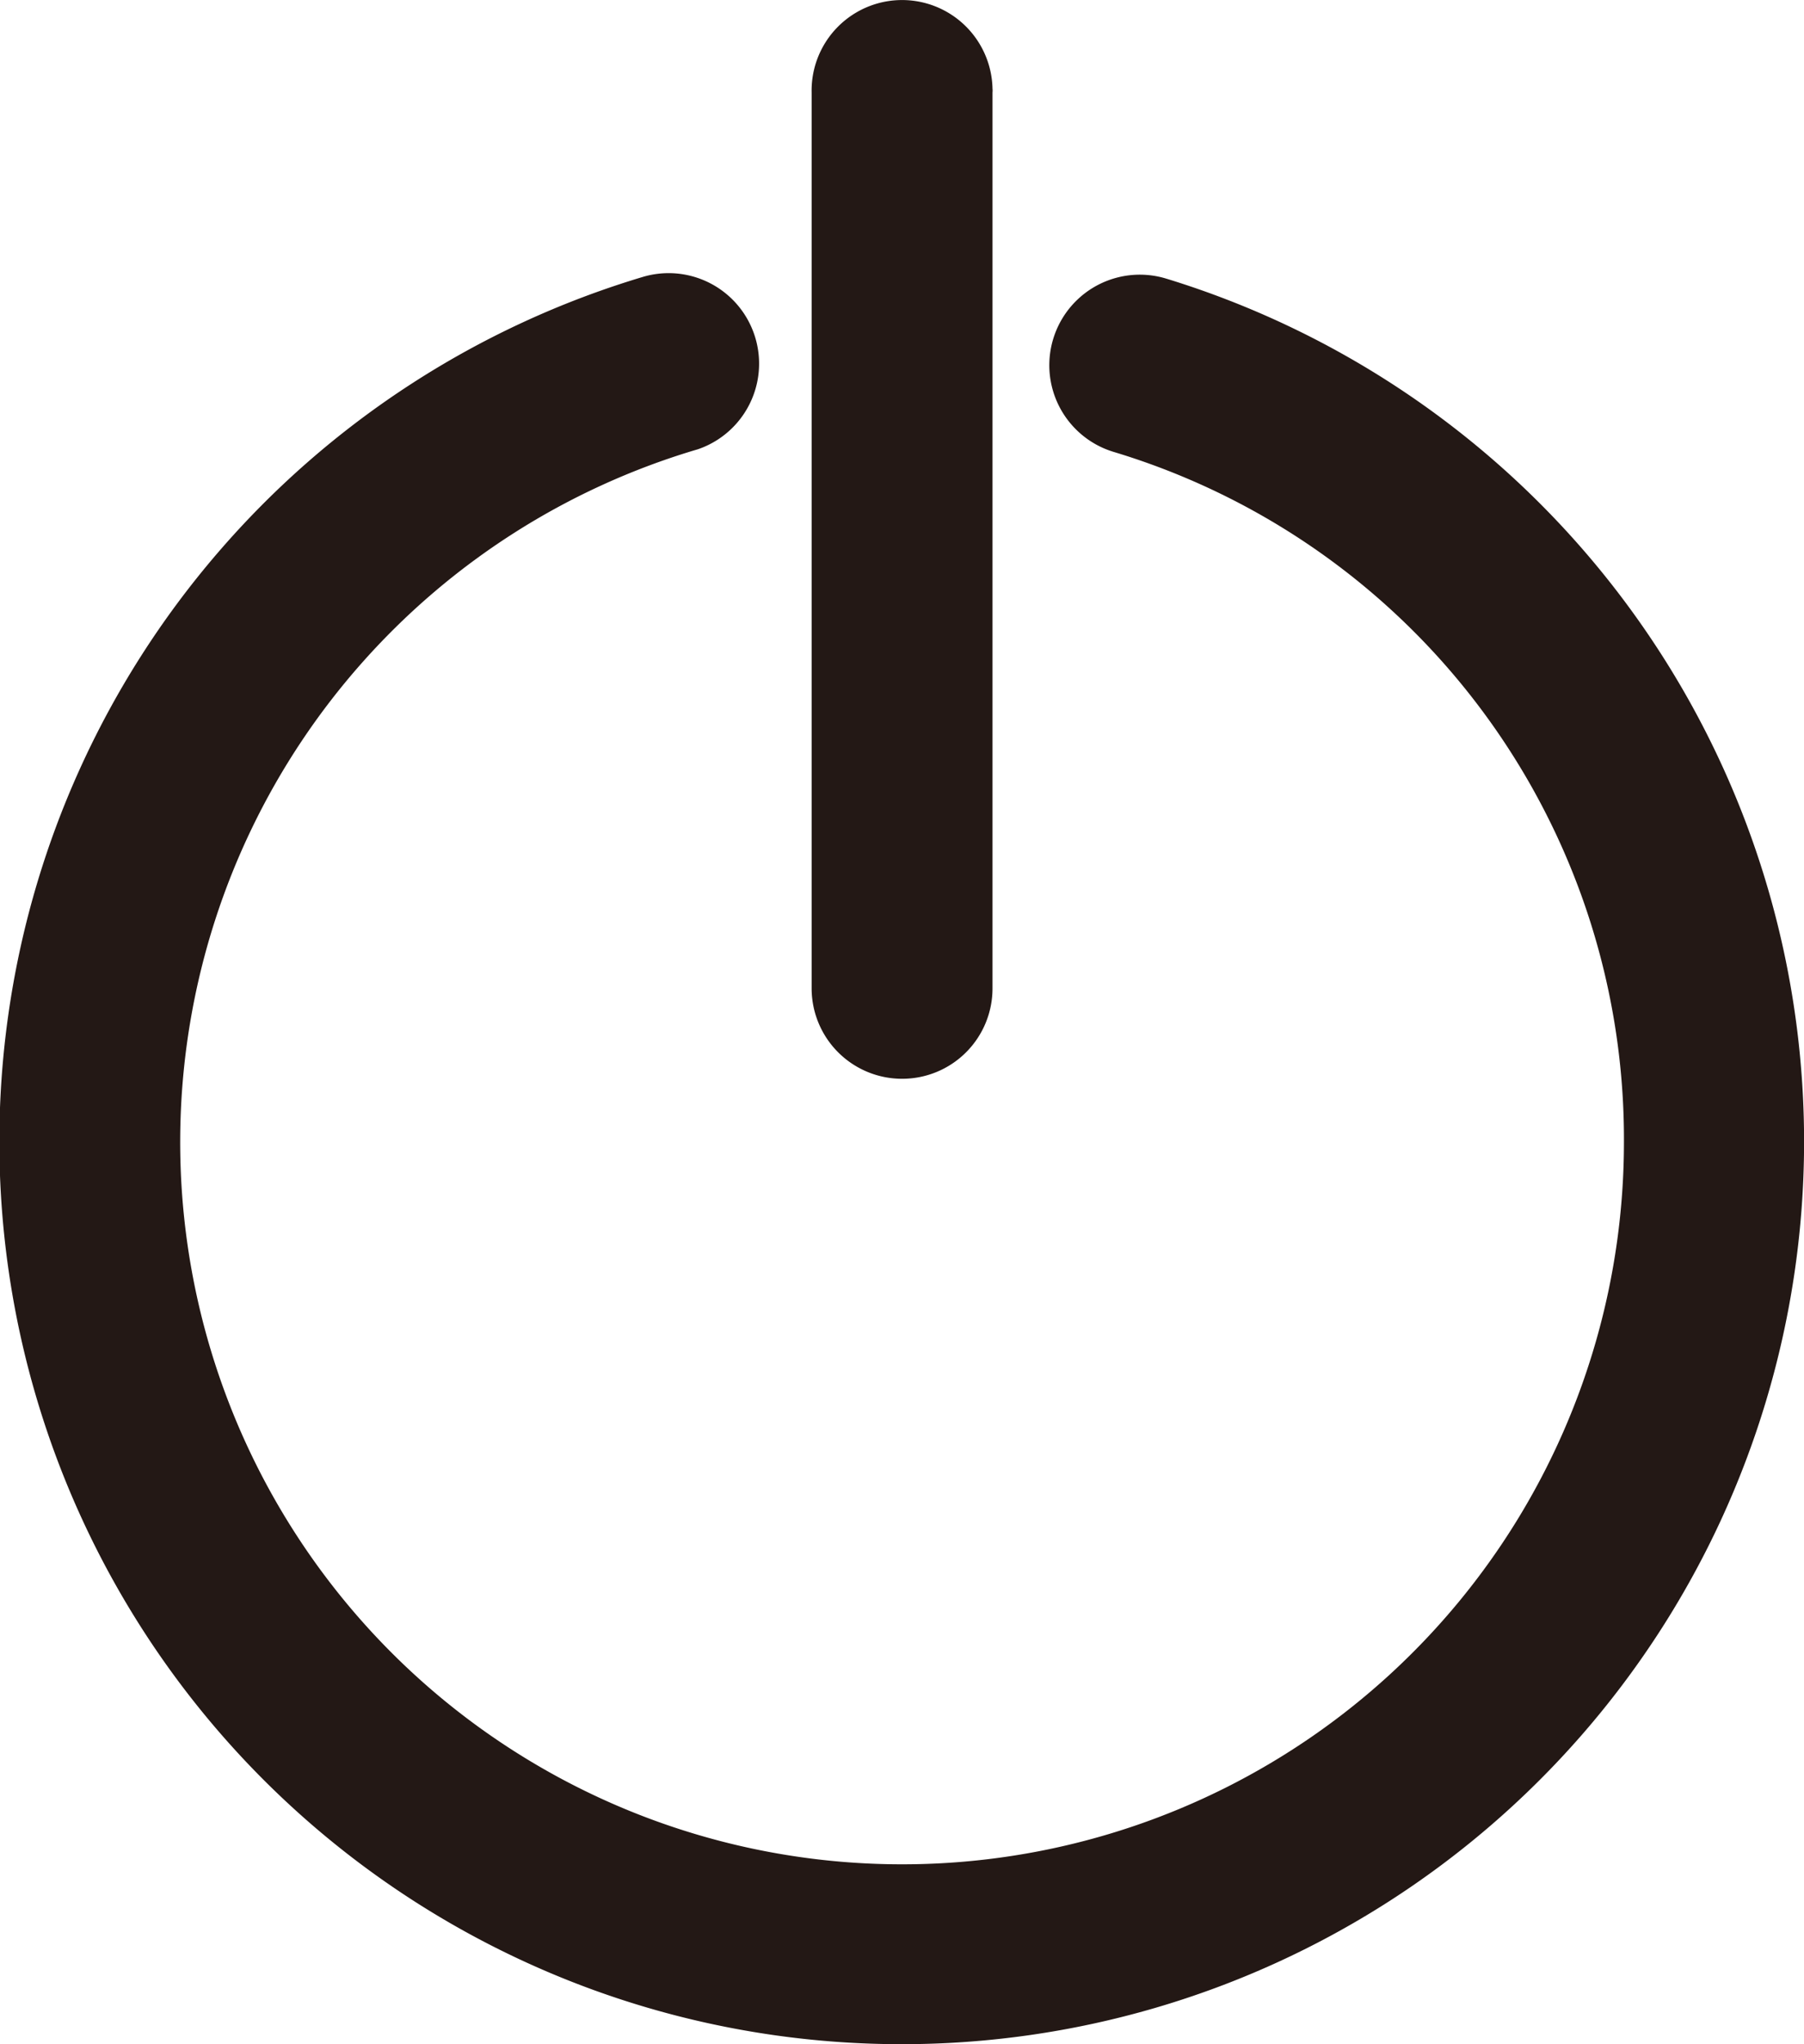
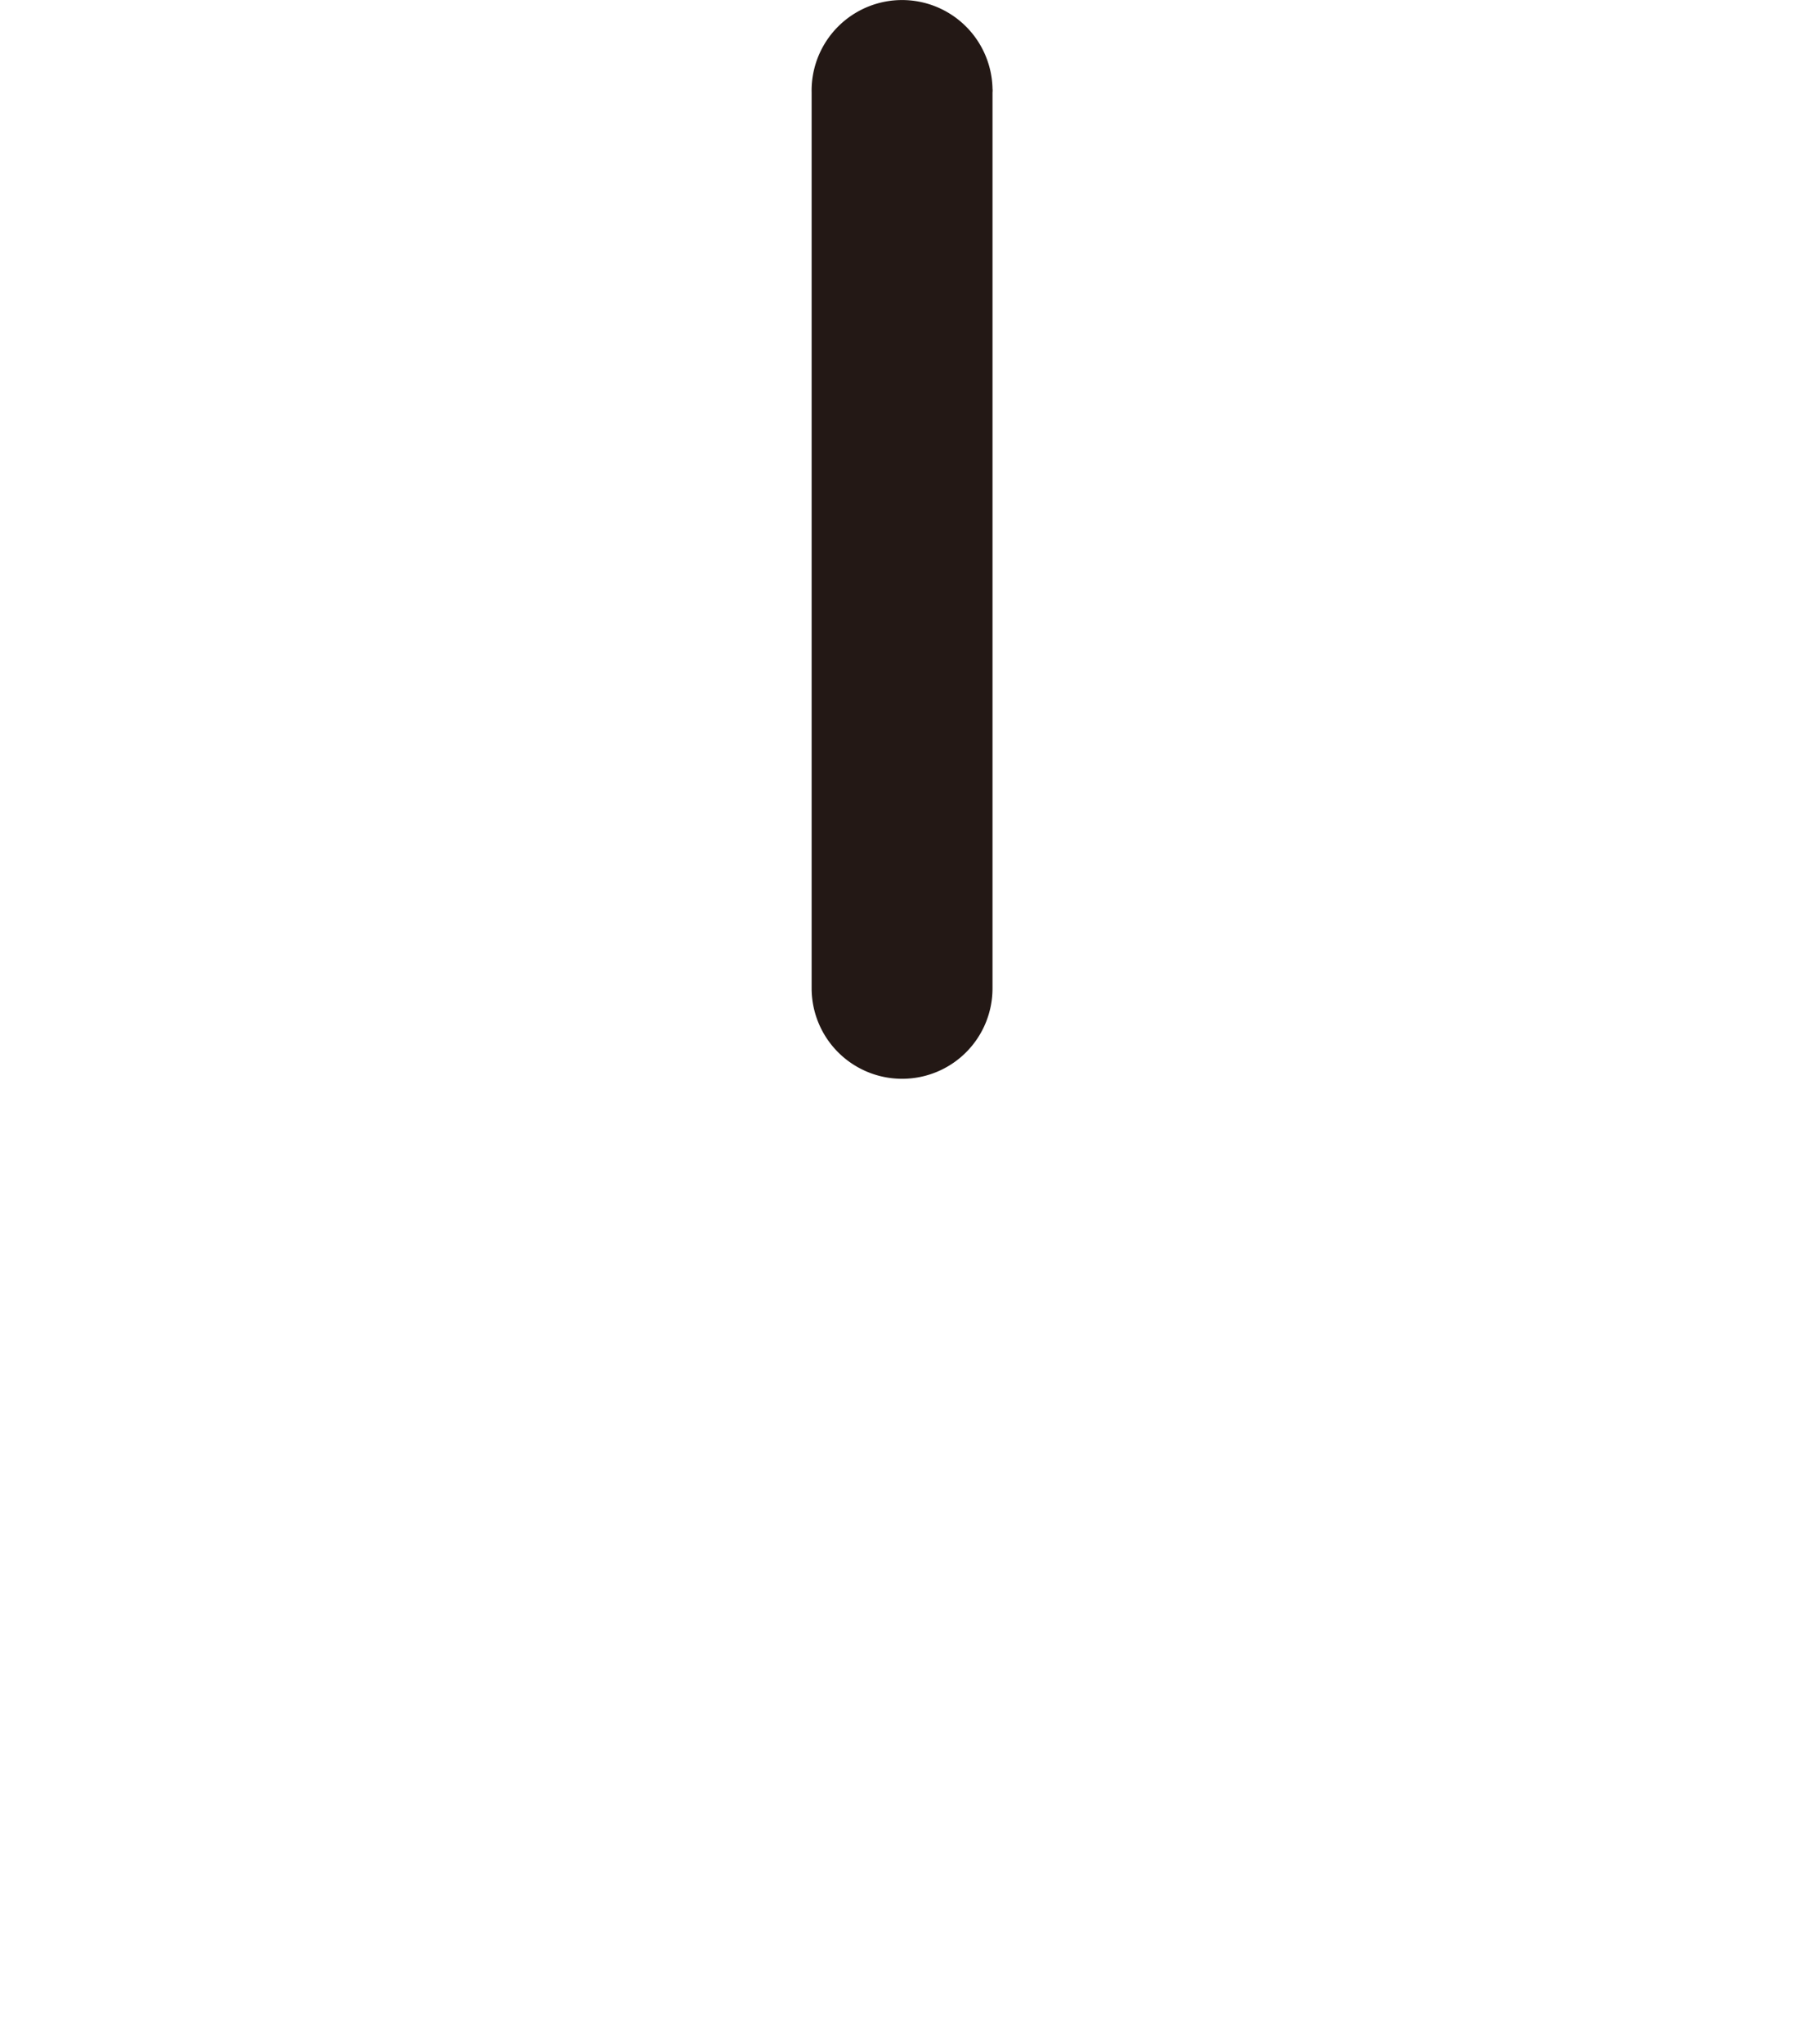
<svg xmlns="http://www.w3.org/2000/svg" id="图层_1" data-name="图层 1" viewBox="0 0 132.45 150">
  <defs>
    <style>.cls-1{fill:#231815;}</style>
  </defs>
  <path class="cls-1" d="M75,79.16a6.64,6.64,0,0,1-6.64-6.64V6.79A6.64,6.64,0,1,1,81.64,6.5a1.41,1.41,0,0,1,0,.29V72.52A6.63,6.63,0,0,1,75,79.16Z" transform="translate(-8.77 0)" />
-   <path class="cls-1" d="M75,150A66.23,66.23,0,0,1,56,20.31a6.64,6.64,0,0,1,4,12.66l-.24.07A53,53,0,1,0,128,83.78,52.66,52.66,0,0,0,90.6,33.18a6.64,6.64,0,1,1,3.71-12.76l.2.06A66.23,66.23,0,0,1,75,150Z" transform="translate(-8.77 0)" />
</svg>